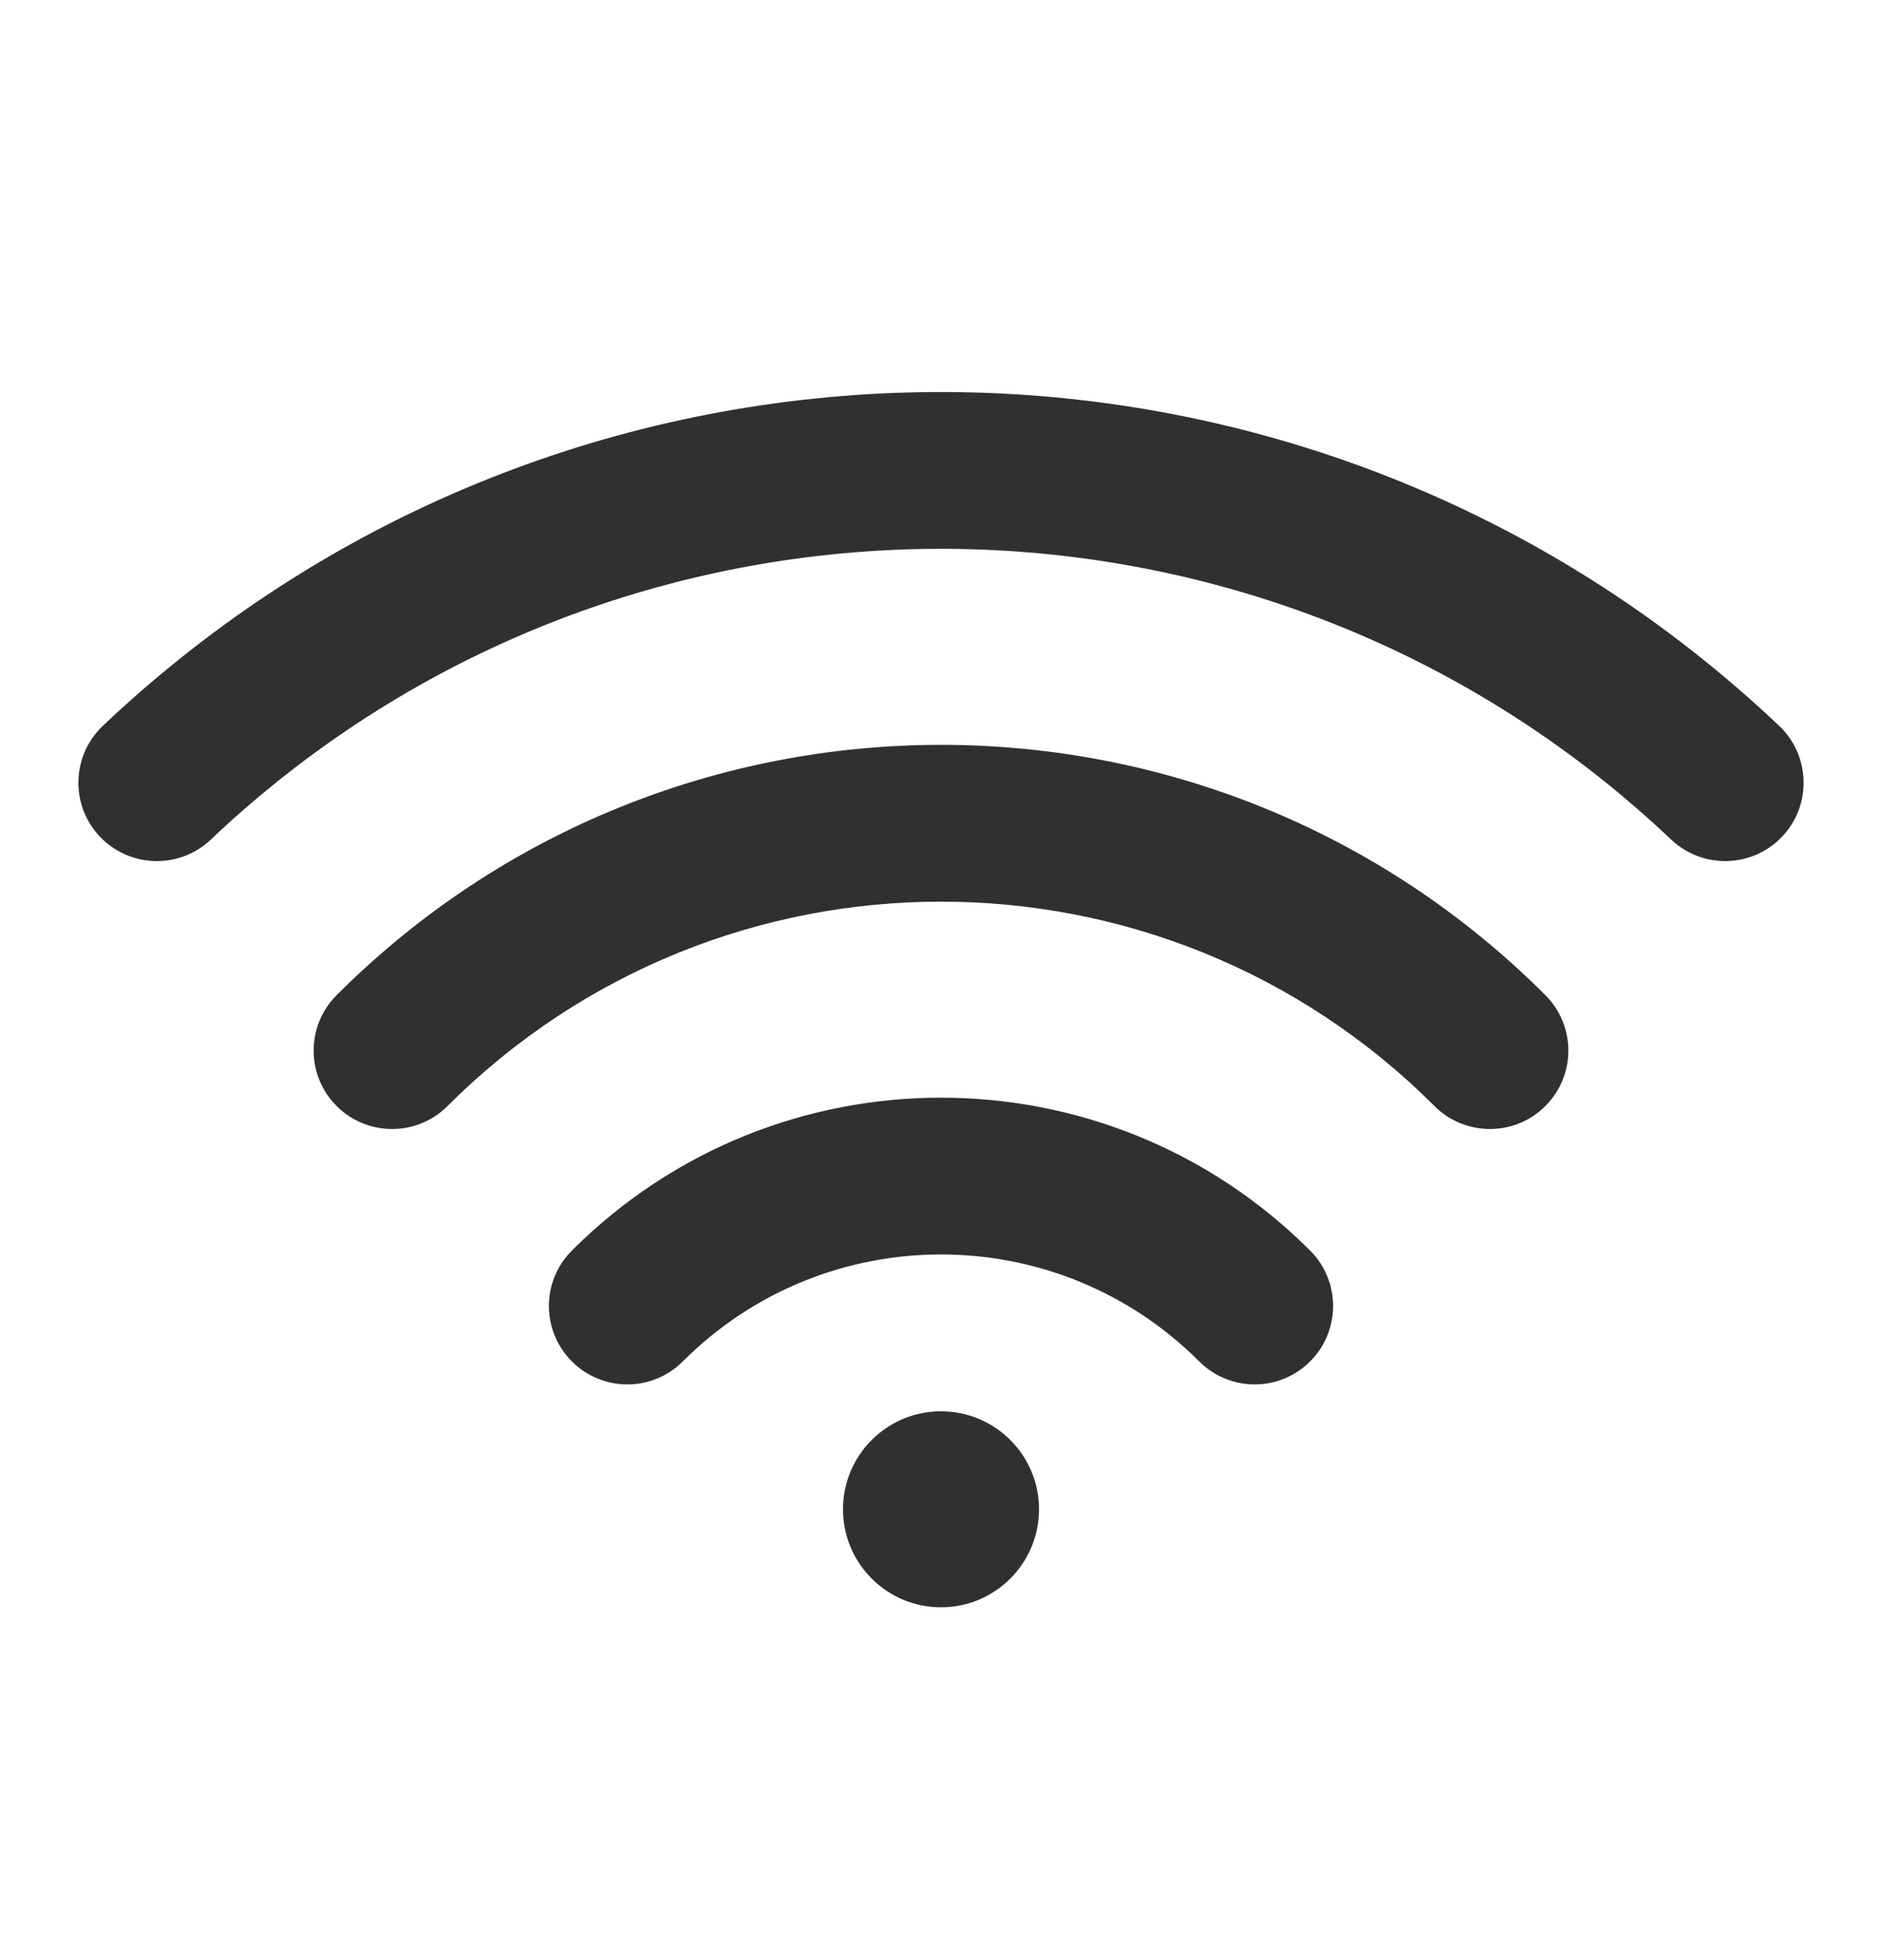
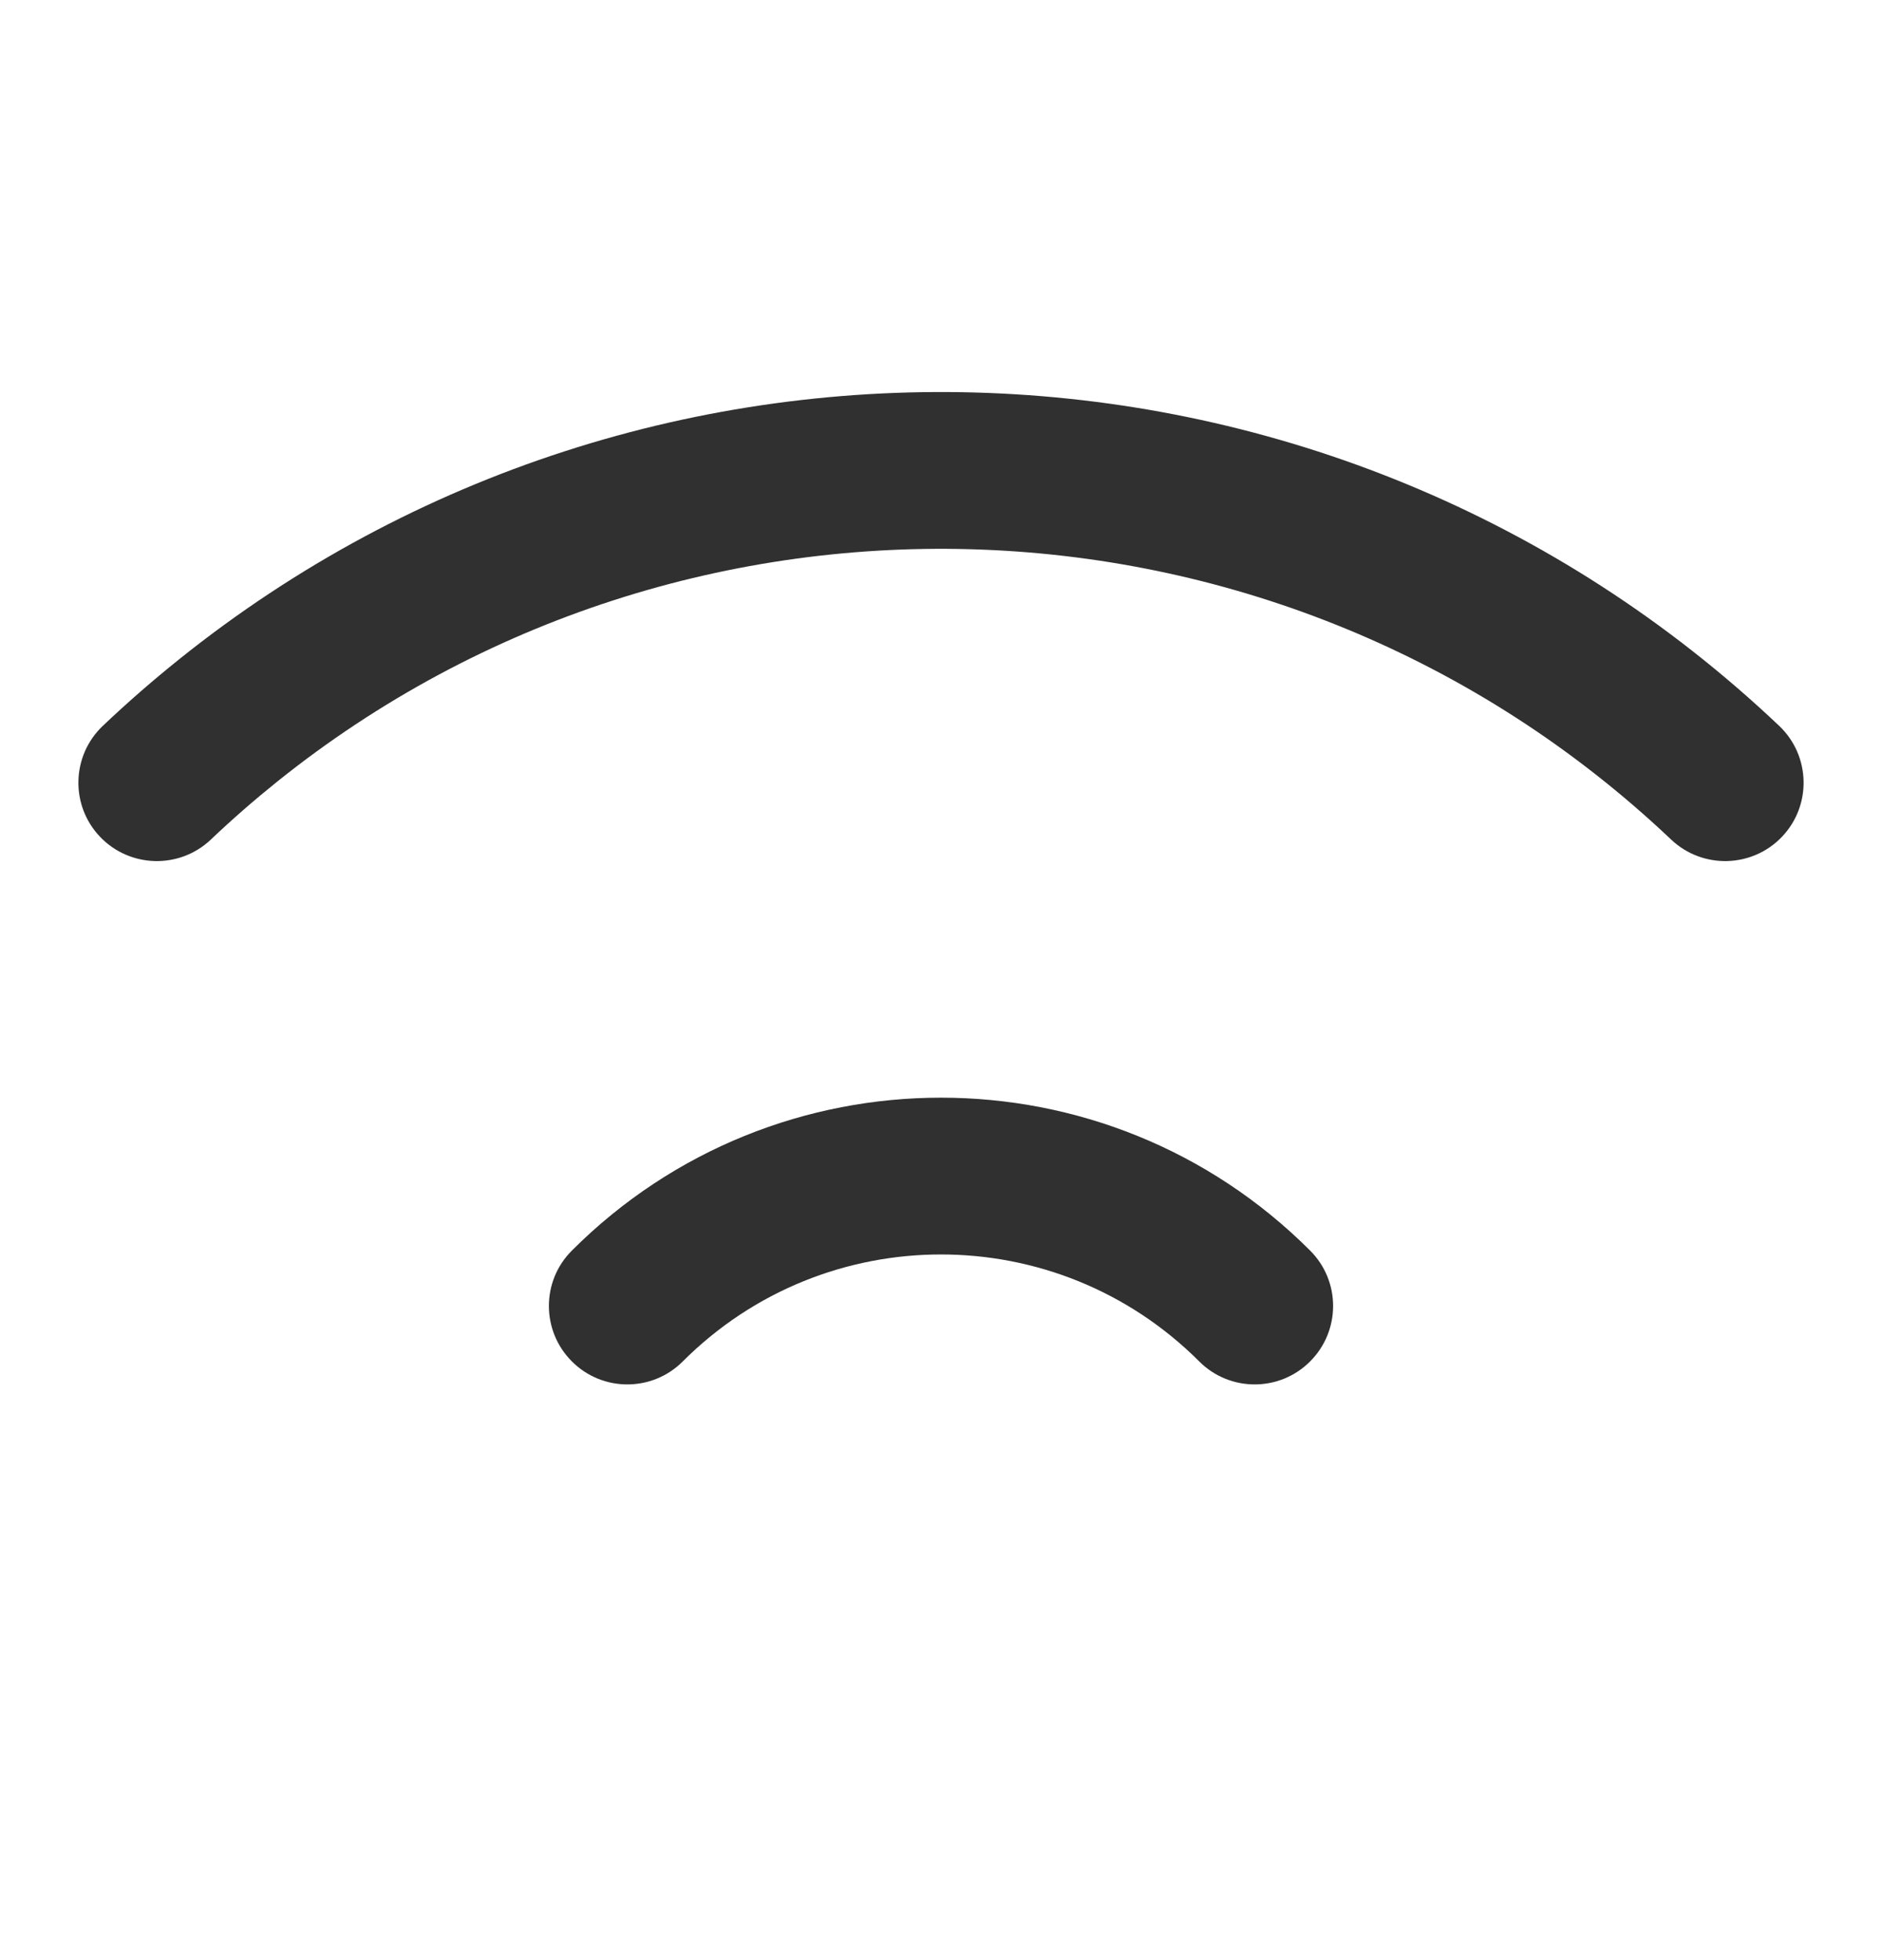
<svg xmlns="http://www.w3.org/2000/svg" width="24" height="25" viewBox="0 0 24 25" fill="none">
  <path d="M3.535 9.969C8.758 5.777 16.369 6.024 21.312 10.709C21.713 11.088 22.346 11.071 22.726 10.671C23.106 10.27 23.089 9.637 22.688 9.257C17.013 3.879 8.279 3.597 2.283 8.41C1.95 8.677 1.626 8.959 1.312 9.257C0.911 9.637 0.894 10.27 1.274 10.671C1.654 11.071 2.287 11.088 2.688 10.709C2.962 10.448 3.245 10.202 3.535 9.969Z" fill="#303030" />
-   <path d="M19.707 12.692C15.451 8.436 8.549 8.436 4.293 12.692C3.902 13.083 3.902 13.716 4.293 14.107C4.683 14.497 5.317 14.497 5.707 14.107C9.183 10.631 14.817 10.631 18.293 14.107C18.683 14.497 19.317 14.497 19.707 14.107C20.098 13.716 20.098 13.083 19.707 12.692Z" fill="#303030" />
  <path d="M16.707 15.95C14.107 13.35 9.893 13.35 7.293 15.95C6.902 16.34 6.902 16.973 7.293 17.364C7.683 17.755 8.317 17.755 8.707 17.364C10.526 15.545 13.474 15.545 15.293 17.364C15.683 17.755 16.317 17.755 16.707 17.364C17.098 16.973 17.098 16.34 16.707 15.95Z" fill="#303030" />
-   <path d="M13.25 19.25C13.25 19.94 12.69 20.5 12 20.5C11.31 20.5 10.75 19.94 10.75 19.25C10.75 18.56 11.31 18 12 18C12.69 18 13.25 18.56 13.25 19.25Z" fill="#303030" />
</svg>